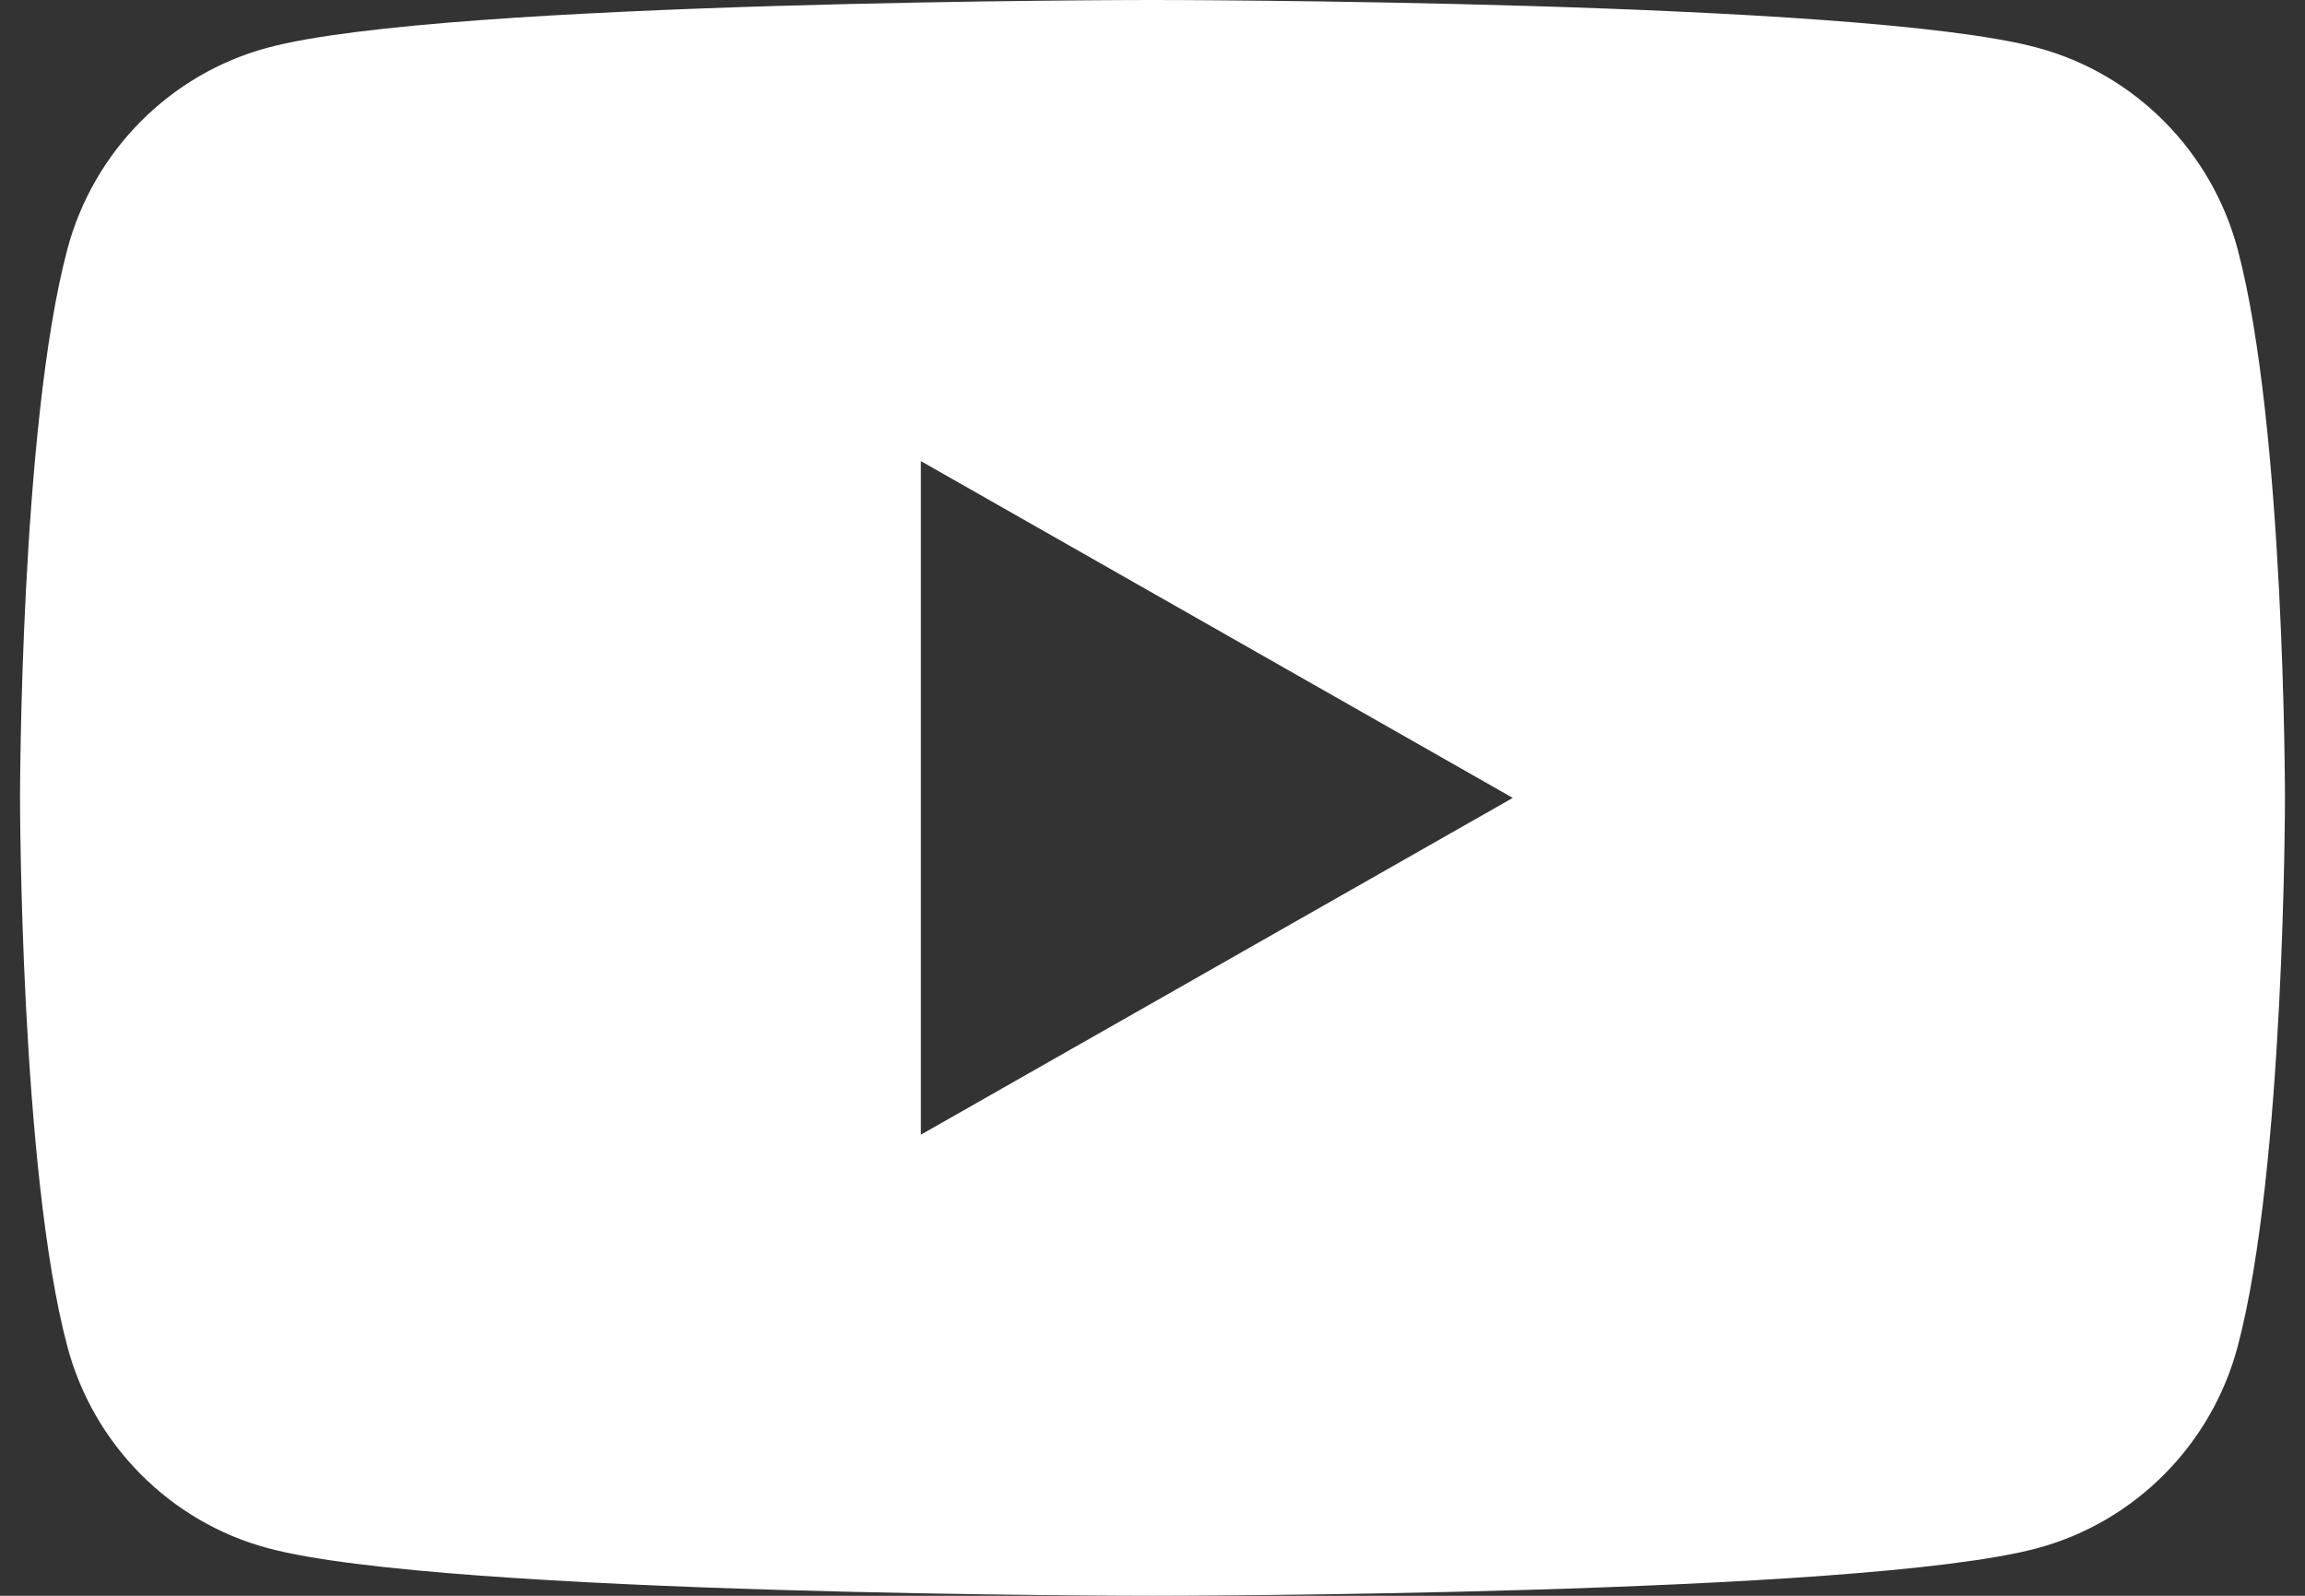
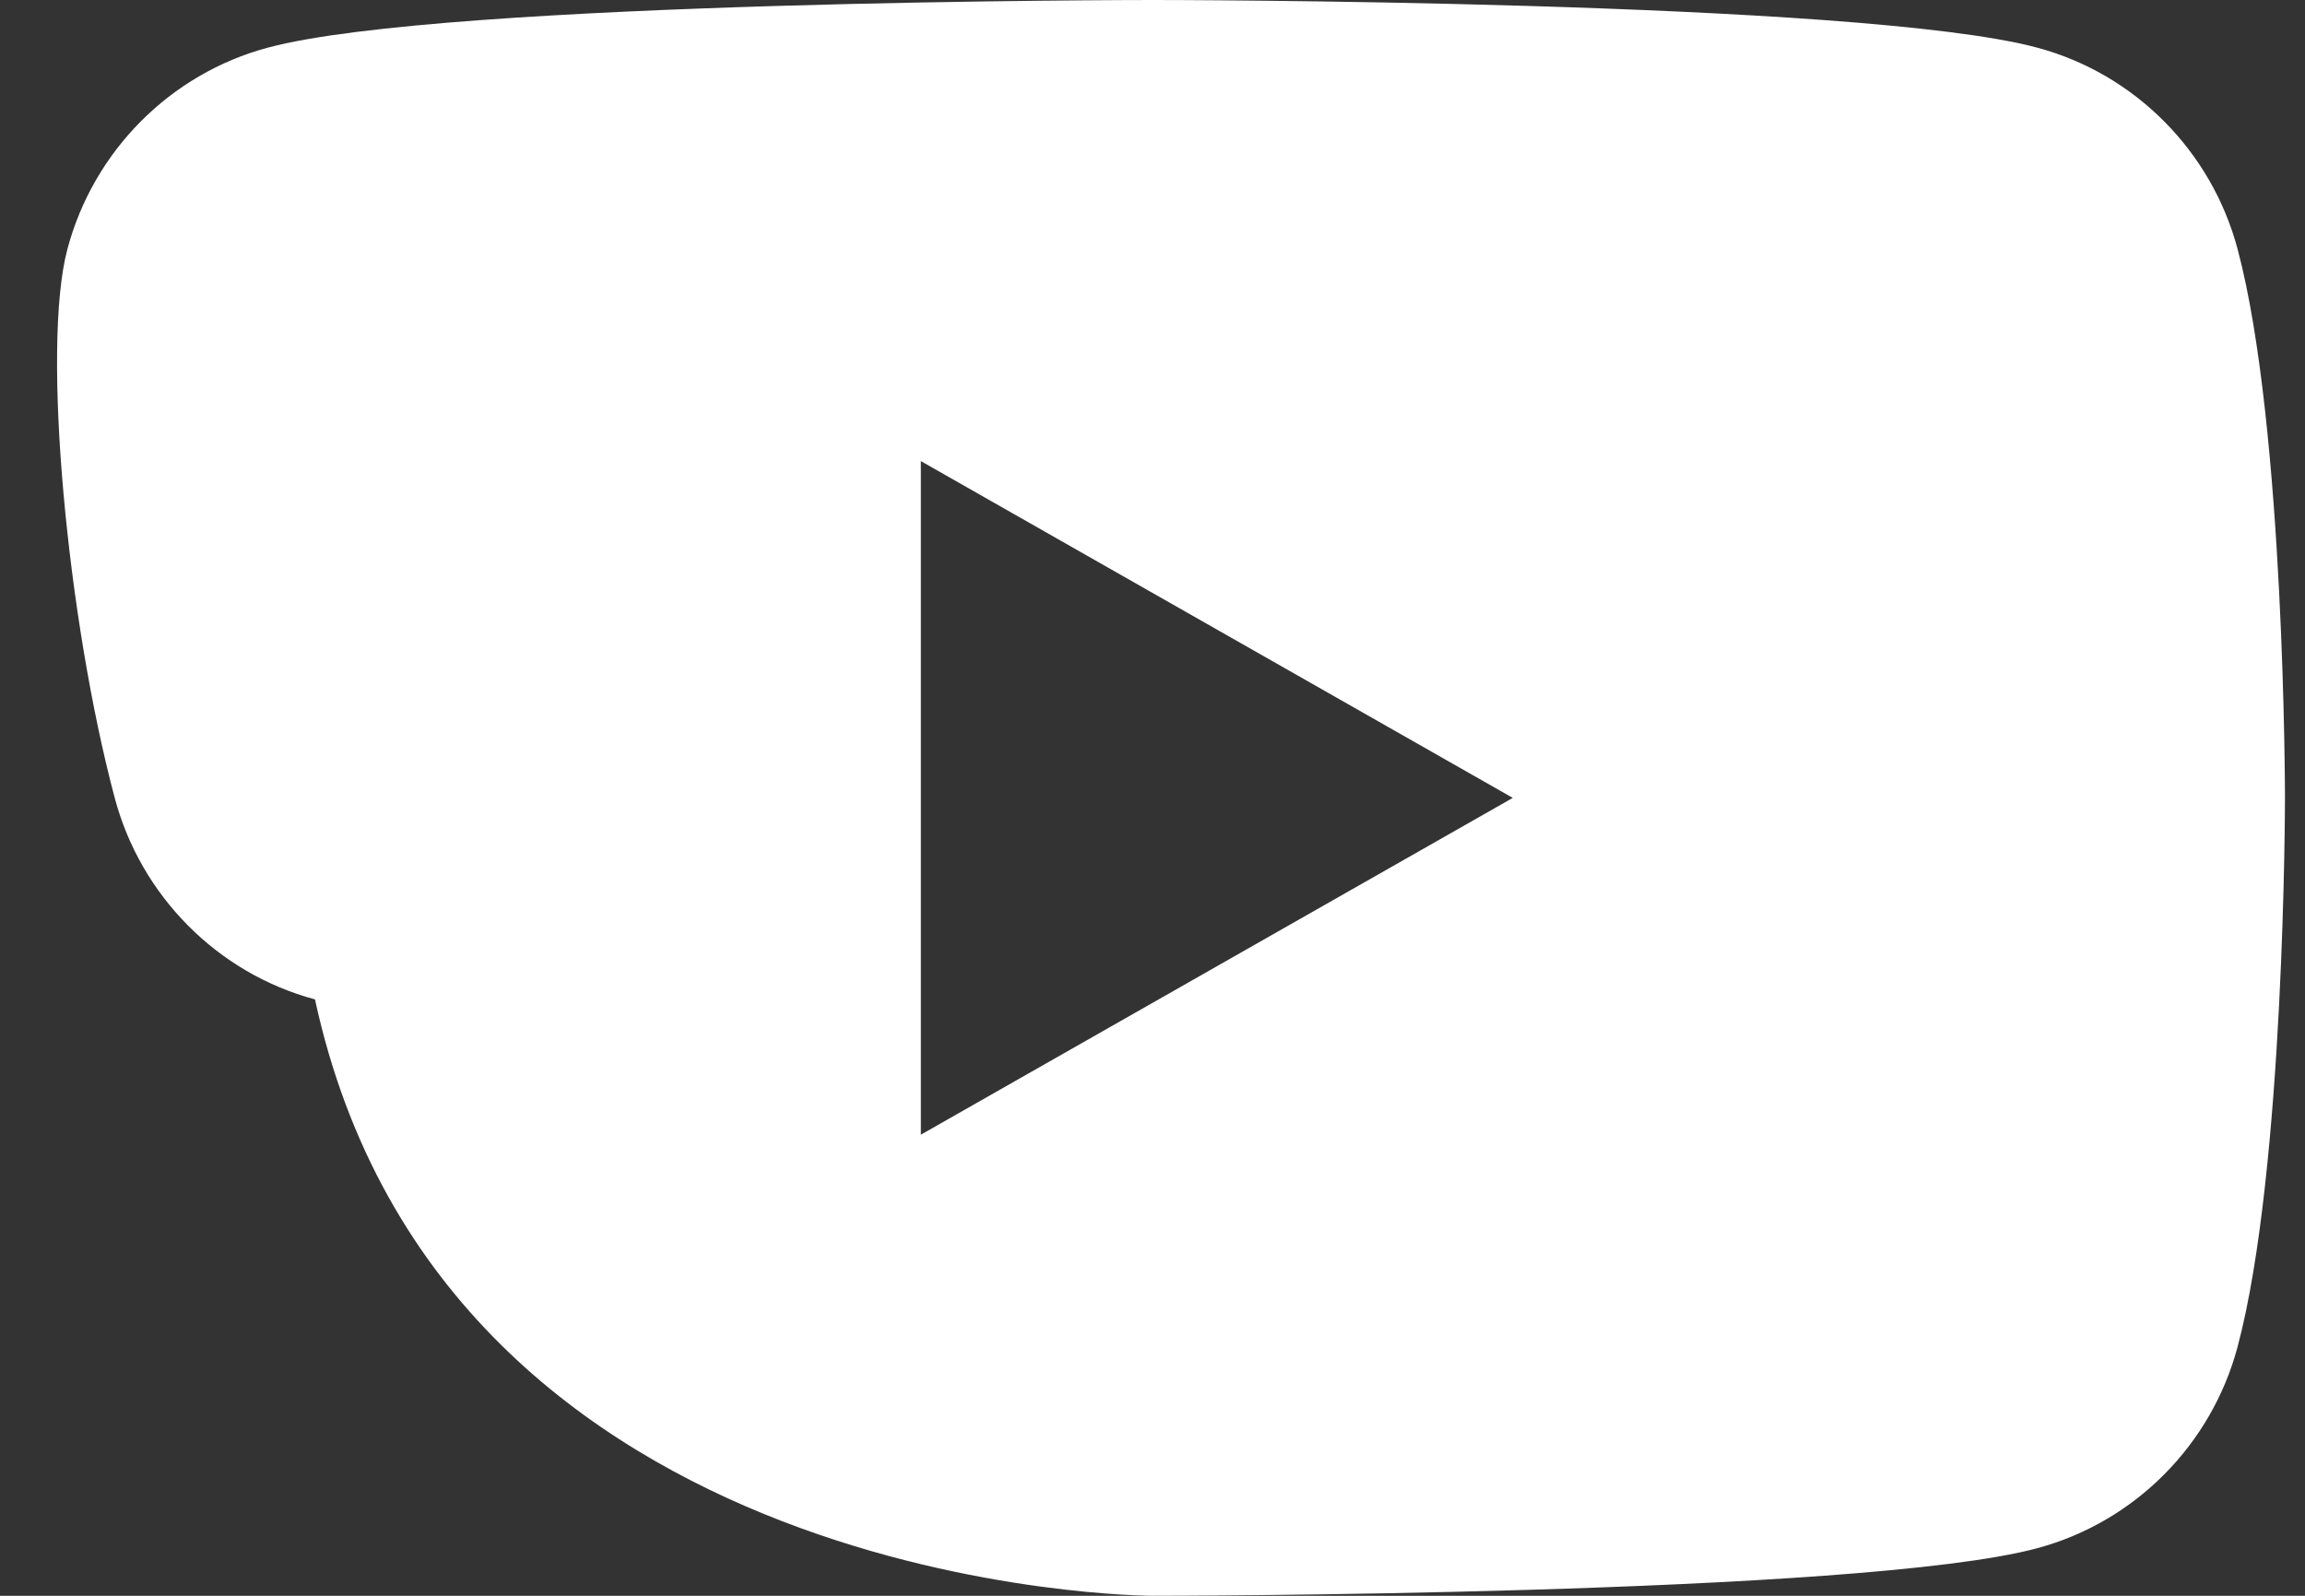
<svg xmlns="http://www.w3.org/2000/svg" version="1.1" x="0px" y="0px" width="26px" height="18px" viewBox="0 0 26 18" enable-background="new 0 0 26 18" xml:space="preserve">
  <rect x="0" y="0" width="26" height="18" fill="#333333" stroke="none" />
  <g>
-     <path fill="#FFFFFF" d="M10.387,12.799V5.201L17.064,9L10.387,12.799L10.387,12.799z M25.24,2.811   c-0.294-1.106-1.159-1.978-2.259-2.273C20.989,0,13,0,13,0S5.011,0,3.019,0.538C1.919,0.833,1.054,1.705,0.76,2.811   C0.226,4.816,0.226,9,0.226,9s0,4.184,0.534,6.189c0.294,1.106,1.16,1.978,2.259,2.273C5.011,18,13,18,13,18s7.989,0,9.981-0.537   c1.1-0.296,1.965-1.167,2.259-2.273C25.774,13.184,25.774,9,25.774,9S25.774,4.816,25.24,2.811L25.24,2.811z" />
+     <path fill="#FFFFFF" d="M10.387,12.799V5.201L17.064,9L10.387,12.799L10.387,12.799z M25.24,2.811   c-0.294-1.106-1.159-1.978-2.259-2.273C20.989,0,13,0,13,0S5.011,0,3.019,0.538C1.919,0.833,1.054,1.705,0.76,2.811   s0,4.184,0.534,6.189c0.294,1.106,1.16,1.978,2.259,2.273C5.011,18,13,18,13,18s7.989,0,9.981-0.537   c1.1-0.296,1.965-1.167,2.259-2.273C25.774,13.184,25.774,9,25.774,9S25.774,4.816,25.24,2.811L25.24,2.811z" />
  </g>
</svg>